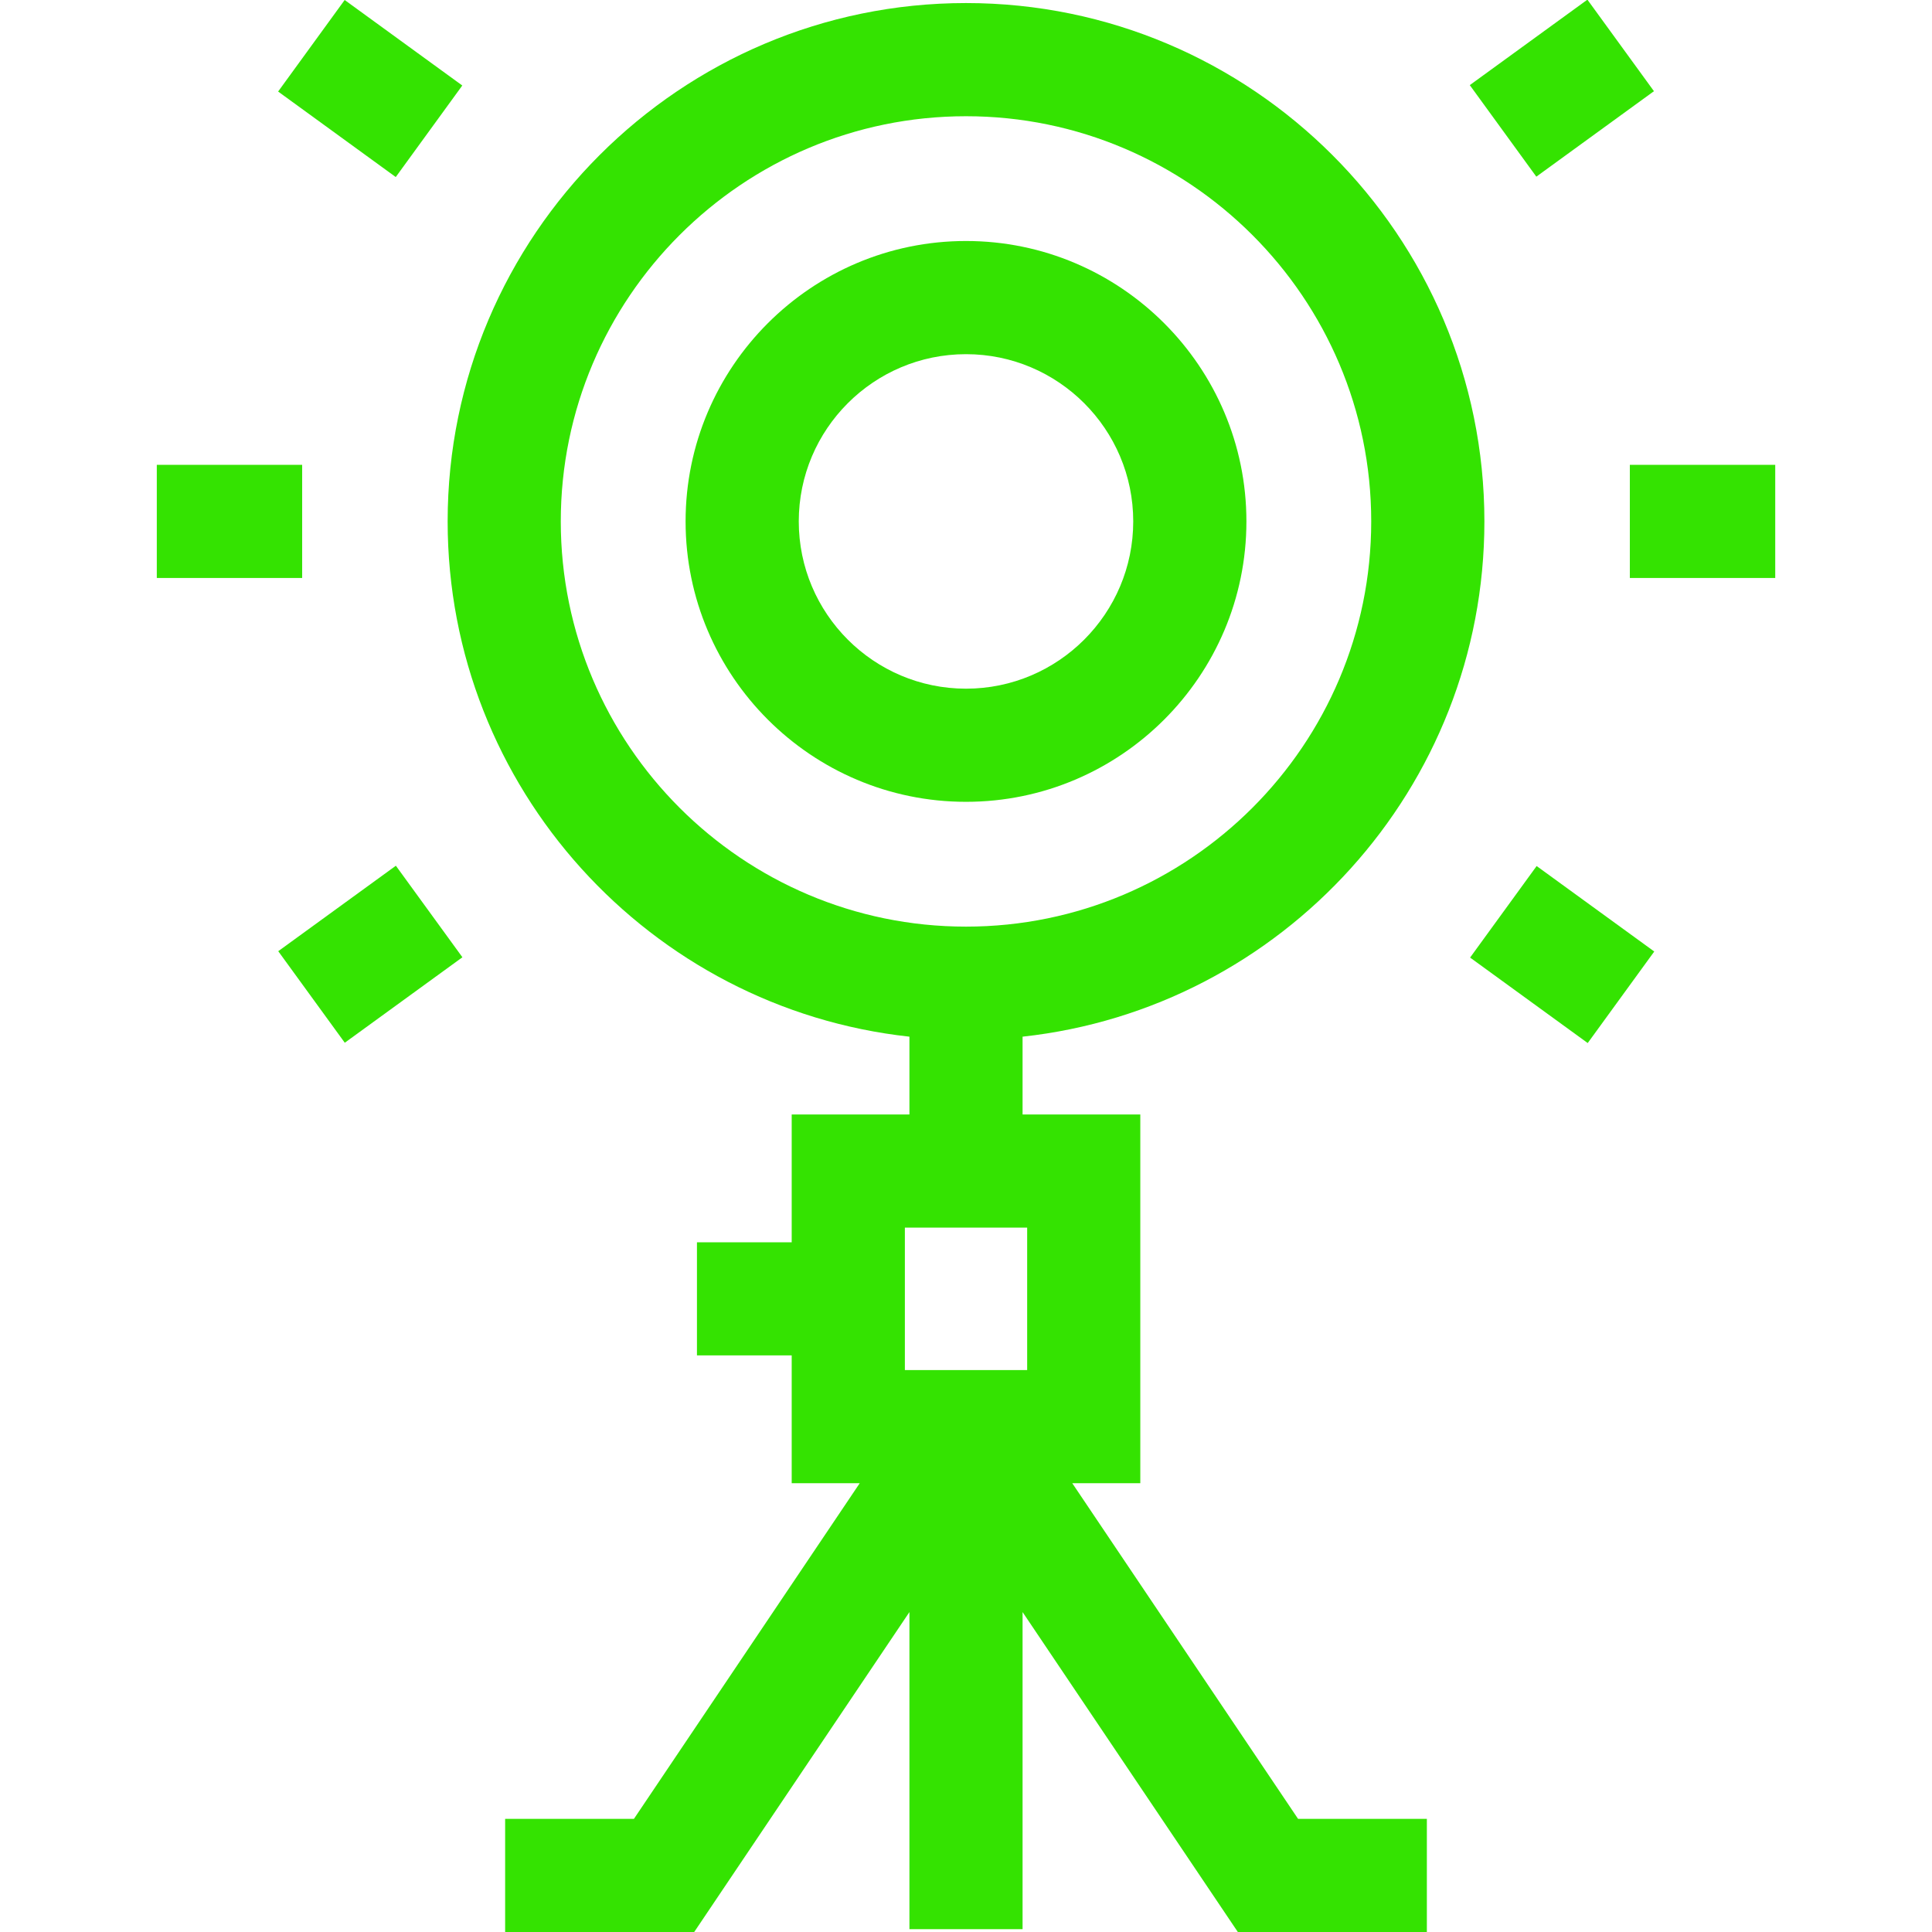
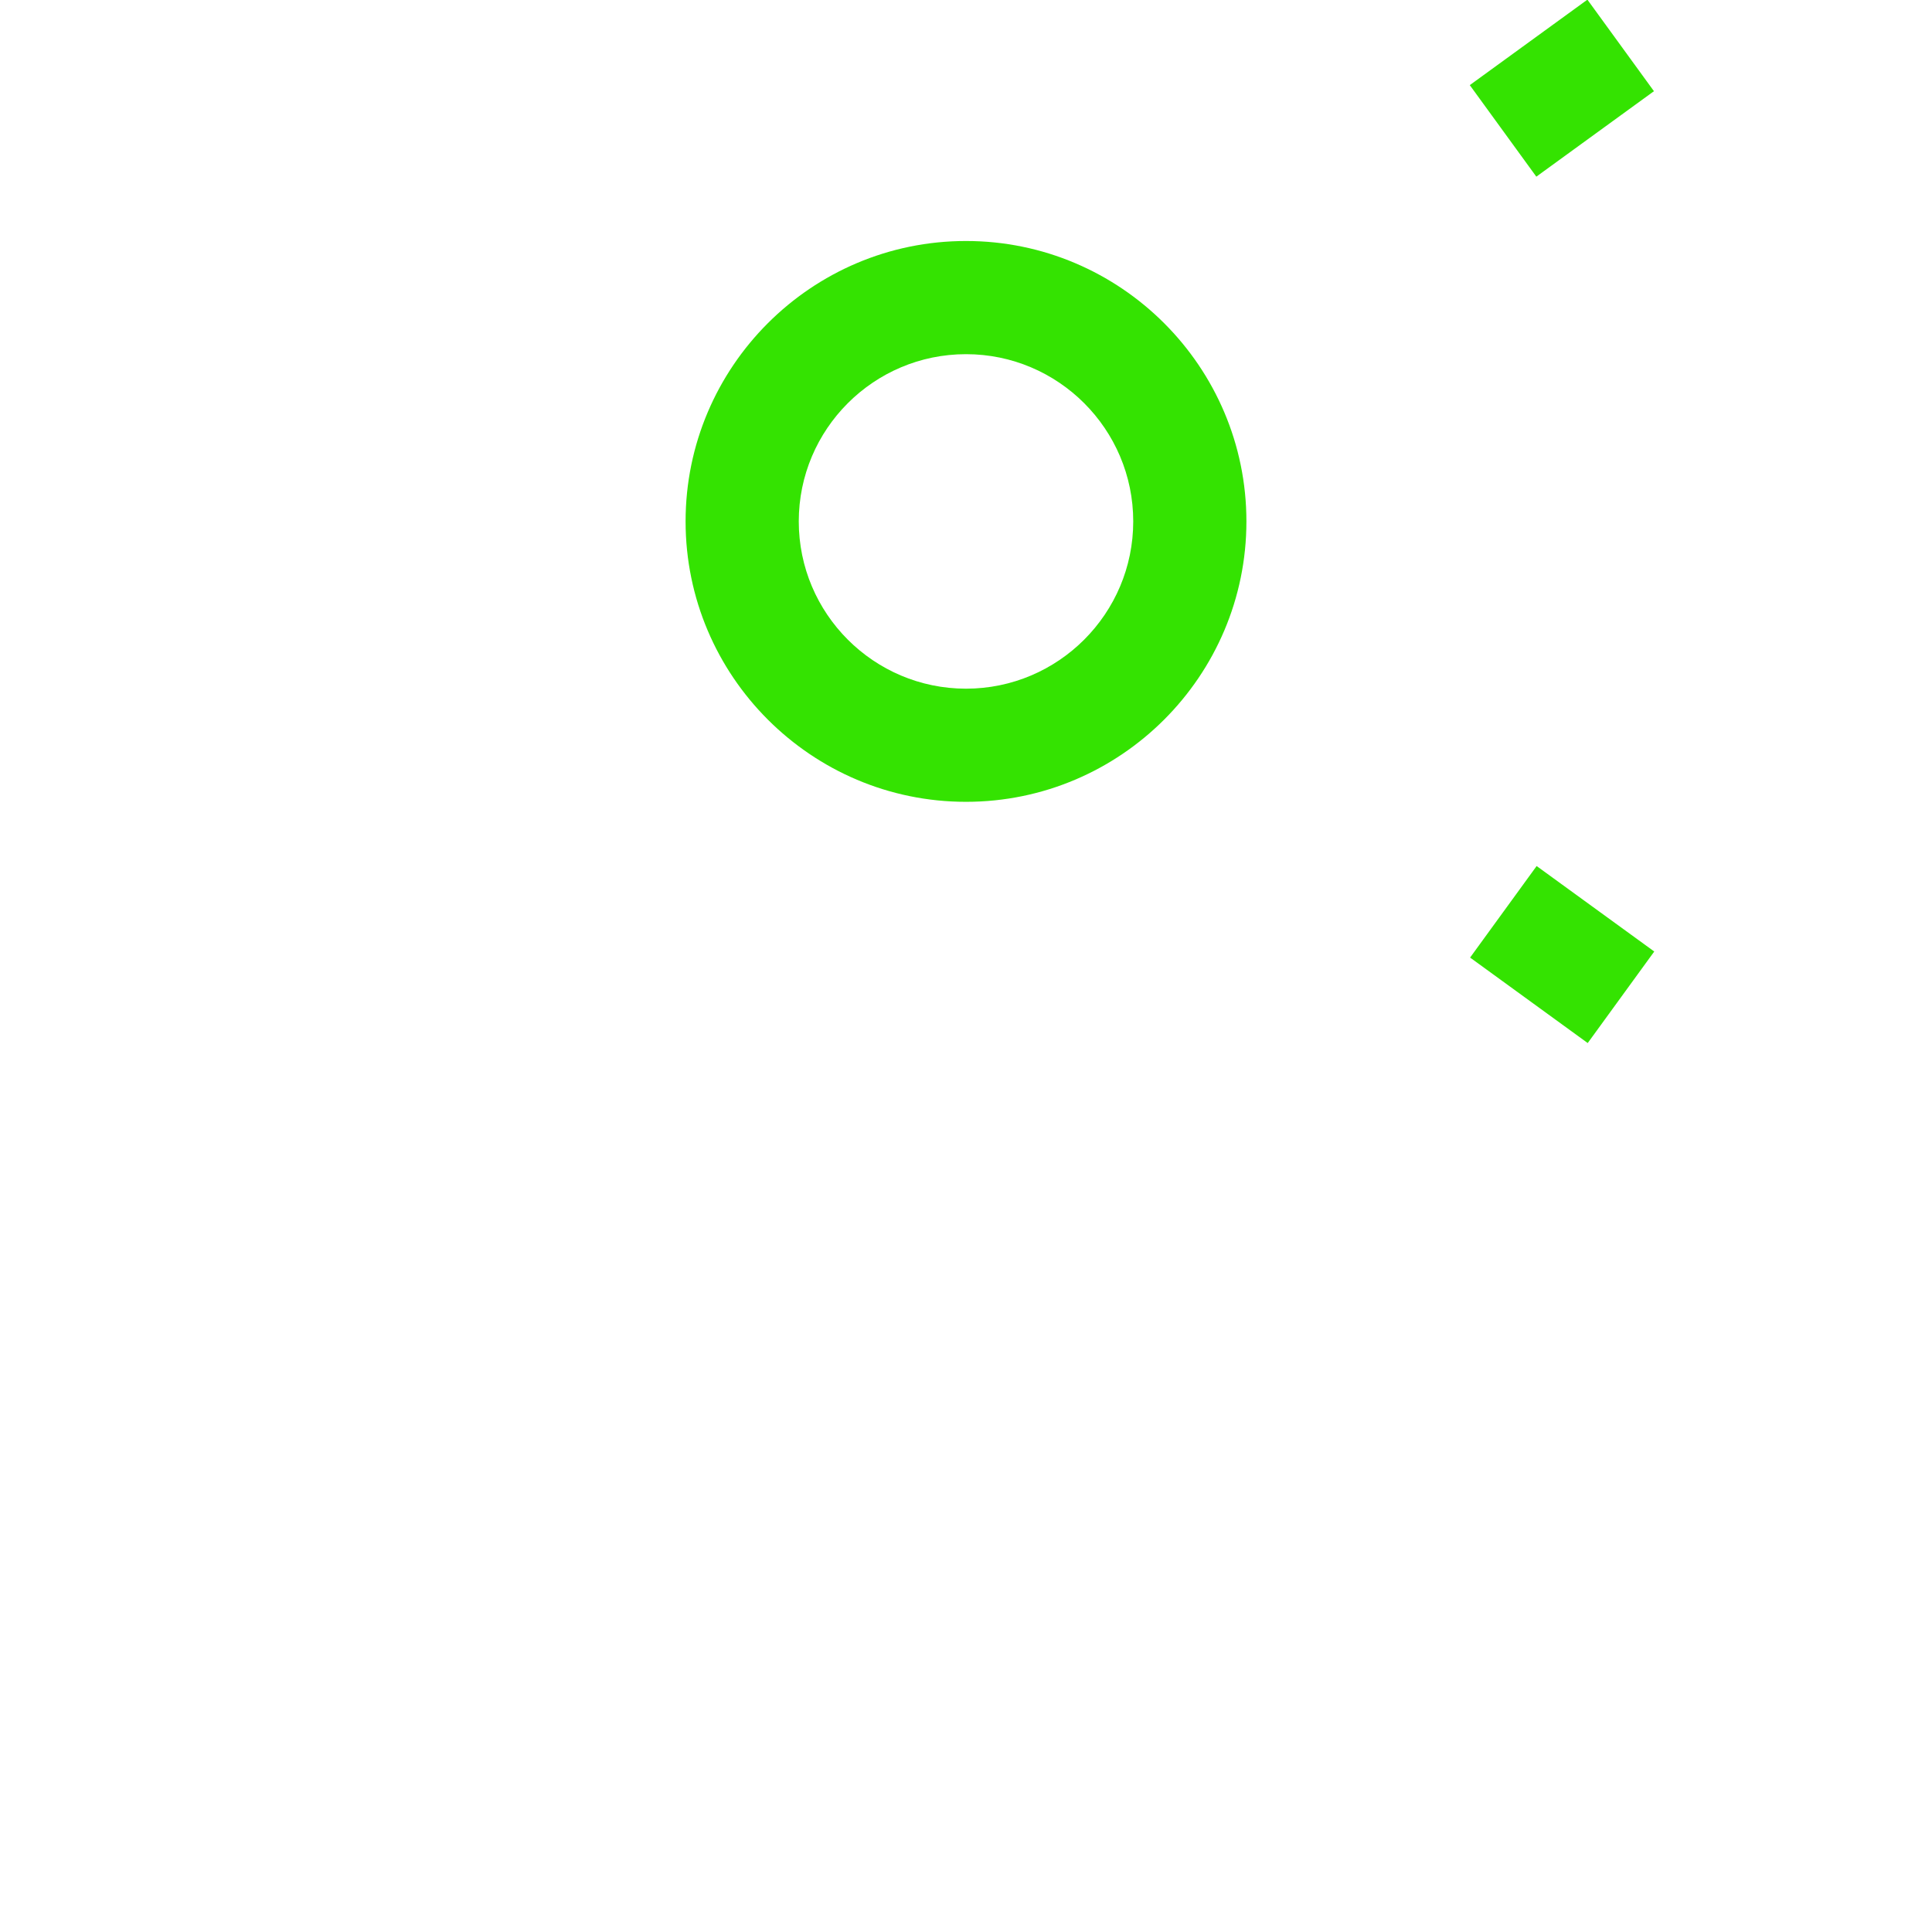
<svg xmlns="http://www.w3.org/2000/svg" width="50" height="50" viewBox="0 0 50 50" fill="none">
  <g clip-path="url(#clip0_115_492)">
    <path d="M32.257 13.494C32.257 9.493 29.001 6.237 25 6.237C20.999 6.237 17.743 9.493 17.743 13.494C17.743 17.495 20.999 20.751 25 20.751C29.001 20.751 32.257 17.495 32.257 13.494ZM20.672 13.494C20.672 11.107 22.613 9.166 25 9.166C27.387 9.166 29.328 11.107 29.328 13.494C29.328 15.881 27.387 17.823 25 17.823C22.613 17.823 20.672 15.881 20.672 13.494Z" fill="#34E301" />
-     <path d="M27.75 38.385H29.511V28.843H26.464V26.829C33.175 26.098 38.416 20.397 38.416 13.494C38.416 6.097 32.398 0.079 25 0.079C17.603 0.079 11.585 6.097 11.585 13.494C11.585 20.397 16.825 26.097 23.536 26.829V28.843H20.489V32.15H18.037V35.078H20.489V38.385H22.25L16.406 47.072H13.073V50H17.966L23.536 41.72V49.927H26.464V41.72L32.035 50H36.927V47.072H33.594L27.75 38.385ZM14.513 13.494C14.513 7.712 19.218 3.008 25 3.008C30.783 3.008 35.487 7.712 35.487 13.494C35.487 19.277 30.783 23.981 25 23.981C19.218 23.981 14.513 19.277 14.513 13.494ZM23.418 31.771H26.583V35.457H23.418V31.771Z" fill="#34E301" />
-     <path d="M4.058 12.03H7.82V14.958H4.058V12.03Z" fill="#34E301" />
-     <path d="M7.201 24.617L10.245 22.405L11.967 24.774L8.923 26.986L7.201 24.617Z" fill="#34E301" />
    <path d="M38.046 24.782L39.768 22.413L42.812 24.625L41.09 26.994L38.046 24.782Z" fill="#34E301" />
-     <path d="M42.18 12.03H45.943V14.958H42.18V12.03Z" fill="#34E301" />
    <path d="M38.038 2.203L41.082 -0.009L42.804 2.36L39.76 4.572L38.038 2.203Z" fill="#34E301" />
-     <path d="M7.198 2.369L8.92 0L11.964 2.213L10.242 4.582L7.198 2.369Z" fill="#34E301" />
  </g>
  <defs>
    <clipPath id="clip0_115_492">
      <rect width="50" height="50" fill="white" />
    </clipPath>
  </defs>
</svg>